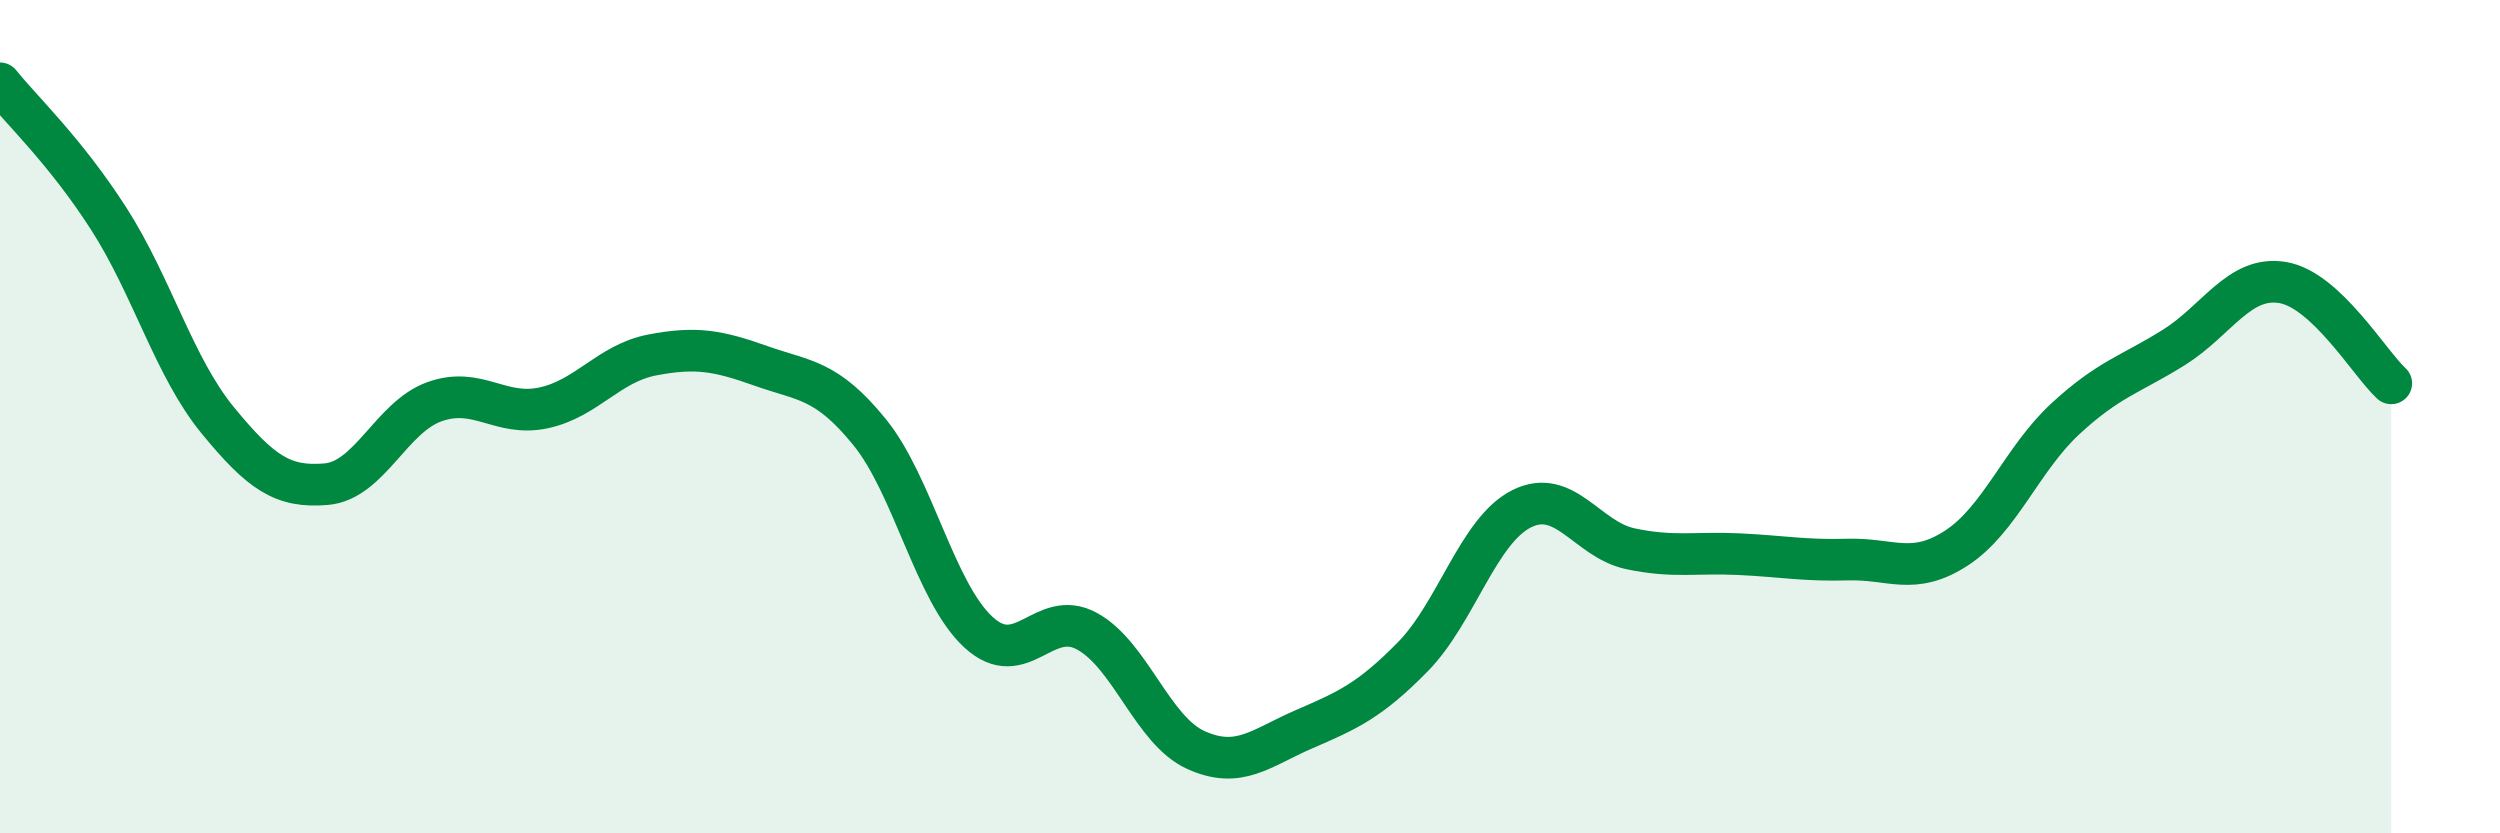
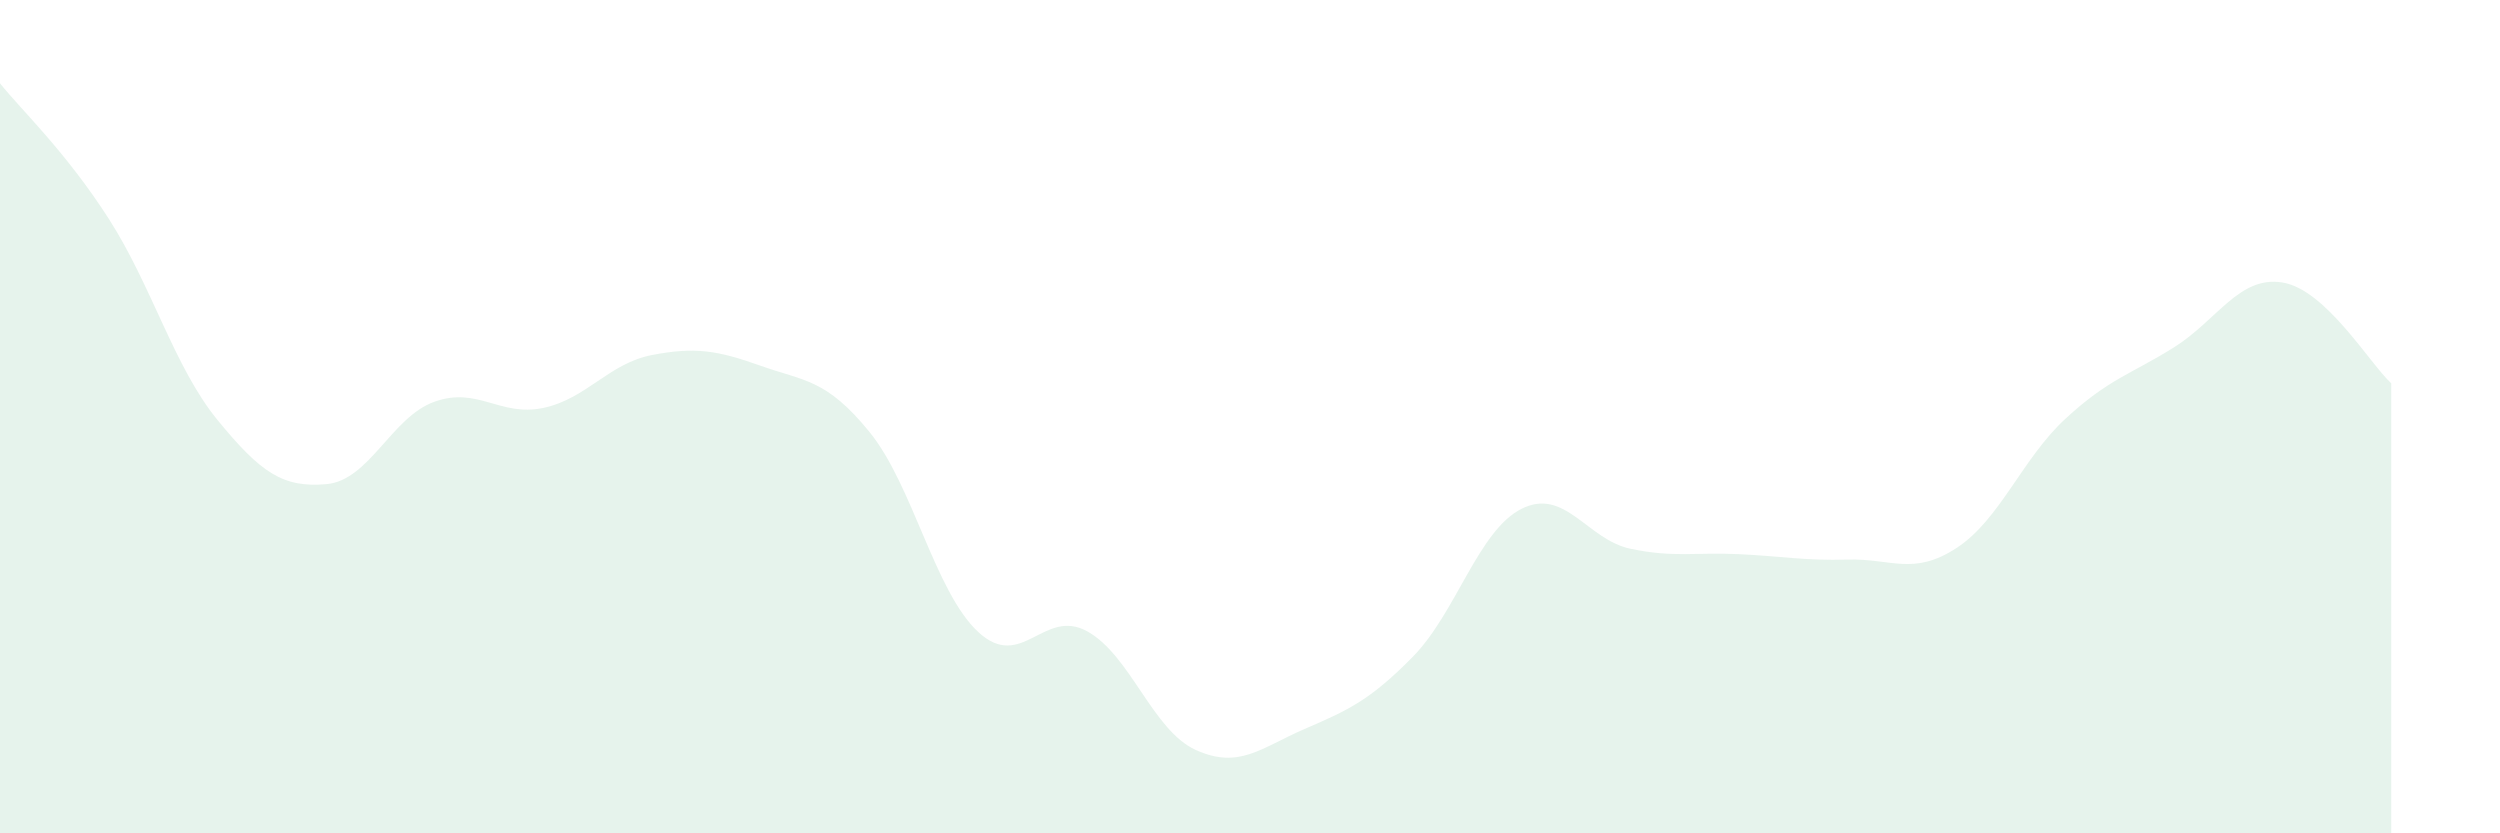
<svg xmlns="http://www.w3.org/2000/svg" width="60" height="20" viewBox="0 0 60 20">
  <path d="M 0,2 C 0.52,2.65 1.57,3.63 2.61,5.25 C 3.65,6.87 4.18,8.81 5.22,10.08 C 6.26,11.35 6.79,11.71 7.83,11.62 C 8.87,11.53 9.39,10.01 10.43,9.64 C 11.47,9.27 12,10.01 13.04,9.79 C 14.08,9.57 14.61,8.72 15.65,8.52 C 16.69,8.32 17.22,8.41 18.26,8.78 C 19.3,9.15 19.83,9.09 20.87,10.37 C 21.91,11.65 22.44,14.21 23.48,15.17 C 24.52,16.13 25.05,14.58 26.09,15.15 C 27.13,15.72 27.66,17.53 28.7,18 C 29.74,18.47 30.26,17.95 31.3,17.5 C 32.34,17.05 32.87,16.82 33.91,15.76 C 34.95,14.7 35.48,12.73 36.52,12.21 C 37.56,11.69 38.09,12.95 39.13,13.17 C 40.17,13.39 40.7,13.25 41.74,13.3 C 42.78,13.35 43.31,13.46 44.35,13.43 C 45.39,13.4 45.92,13.83 46.96,13.15 C 48,12.47 48.53,11.01 49.57,10.05 C 50.61,9.09 51.13,8.99 52.17,8.34 C 53.21,7.69 53.74,6.61 54.78,6.78 C 55.82,6.95 56.87,8.72 57.39,9.2L57.39 20L0 20Z" fill="#008740" opacity="0.1" stroke-linecap="round" stroke-linejoin="round" />
-   <path d="M 0,2 C 0.52,2.65 1.57,3.63 2.61,5.25 C 3.65,6.87 4.18,8.81 5.22,10.08 C 6.26,11.35 6.79,11.71 7.83,11.62 C 8.87,11.53 9.39,10.01 10.43,9.64 C 11.47,9.27 12,10.01 13.04,9.79 C 14.08,9.57 14.61,8.72 15.65,8.52 C 16.69,8.32 17.22,8.41 18.26,8.78 C 19.3,9.15 19.83,9.09 20.87,10.37 C 21.91,11.65 22.44,14.21 23.48,15.17 C 24.52,16.13 25.05,14.58 26.09,15.15 C 27.13,15.72 27.66,17.53 28.7,18 C 29.74,18.47 30.26,17.95 31.3,17.5 C 32.34,17.05 32.87,16.82 33.91,15.76 C 34.95,14.7 35.48,12.73 36.52,12.21 C 37.56,11.69 38.09,12.95 39.13,13.17 C 40.17,13.39 40.7,13.25 41.74,13.3 C 42.78,13.35 43.31,13.46 44.35,13.43 C 45.39,13.4 45.92,13.83 46.96,13.15 C 48,12.47 48.53,11.01 49.57,10.05 C 50.61,9.09 51.13,8.99 52.17,8.34 C 53.21,7.69 53.74,6.61 54.78,6.78 C 55.82,6.95 56.87,8.72 57.39,9.2" stroke="#008740" stroke-width="1" fill="none" stroke-linecap="round" stroke-linejoin="round" />
</svg>